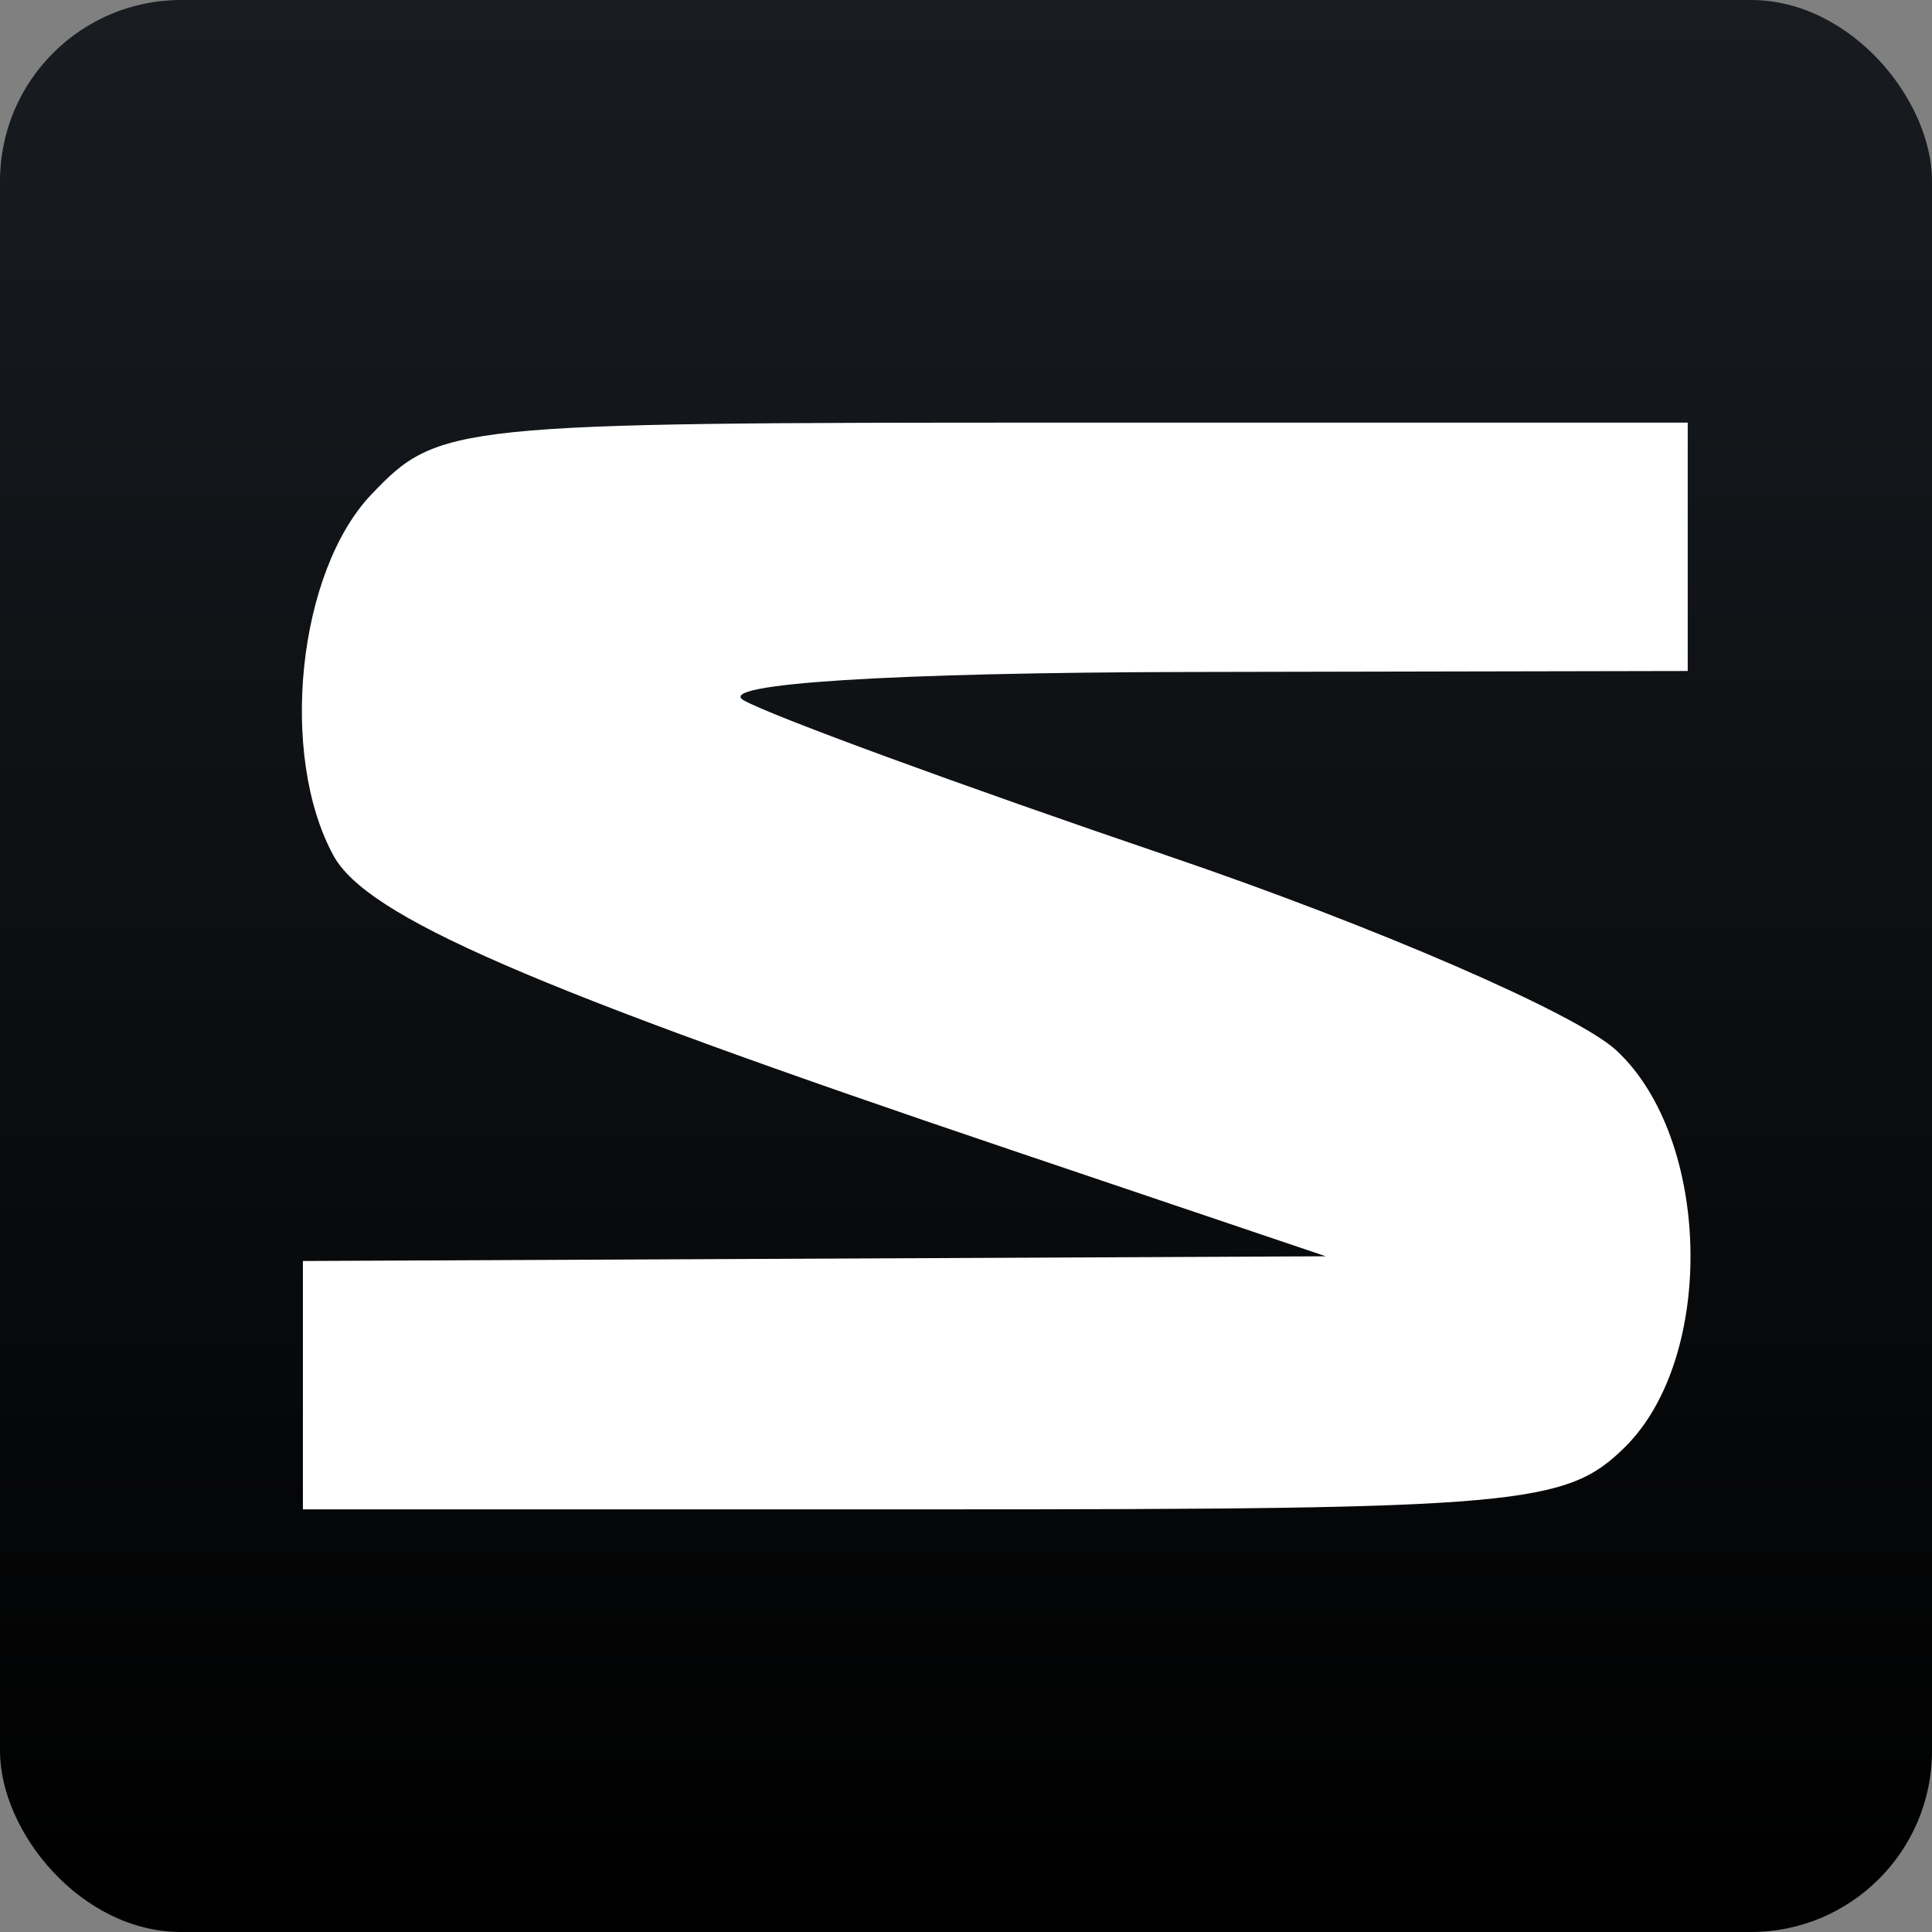
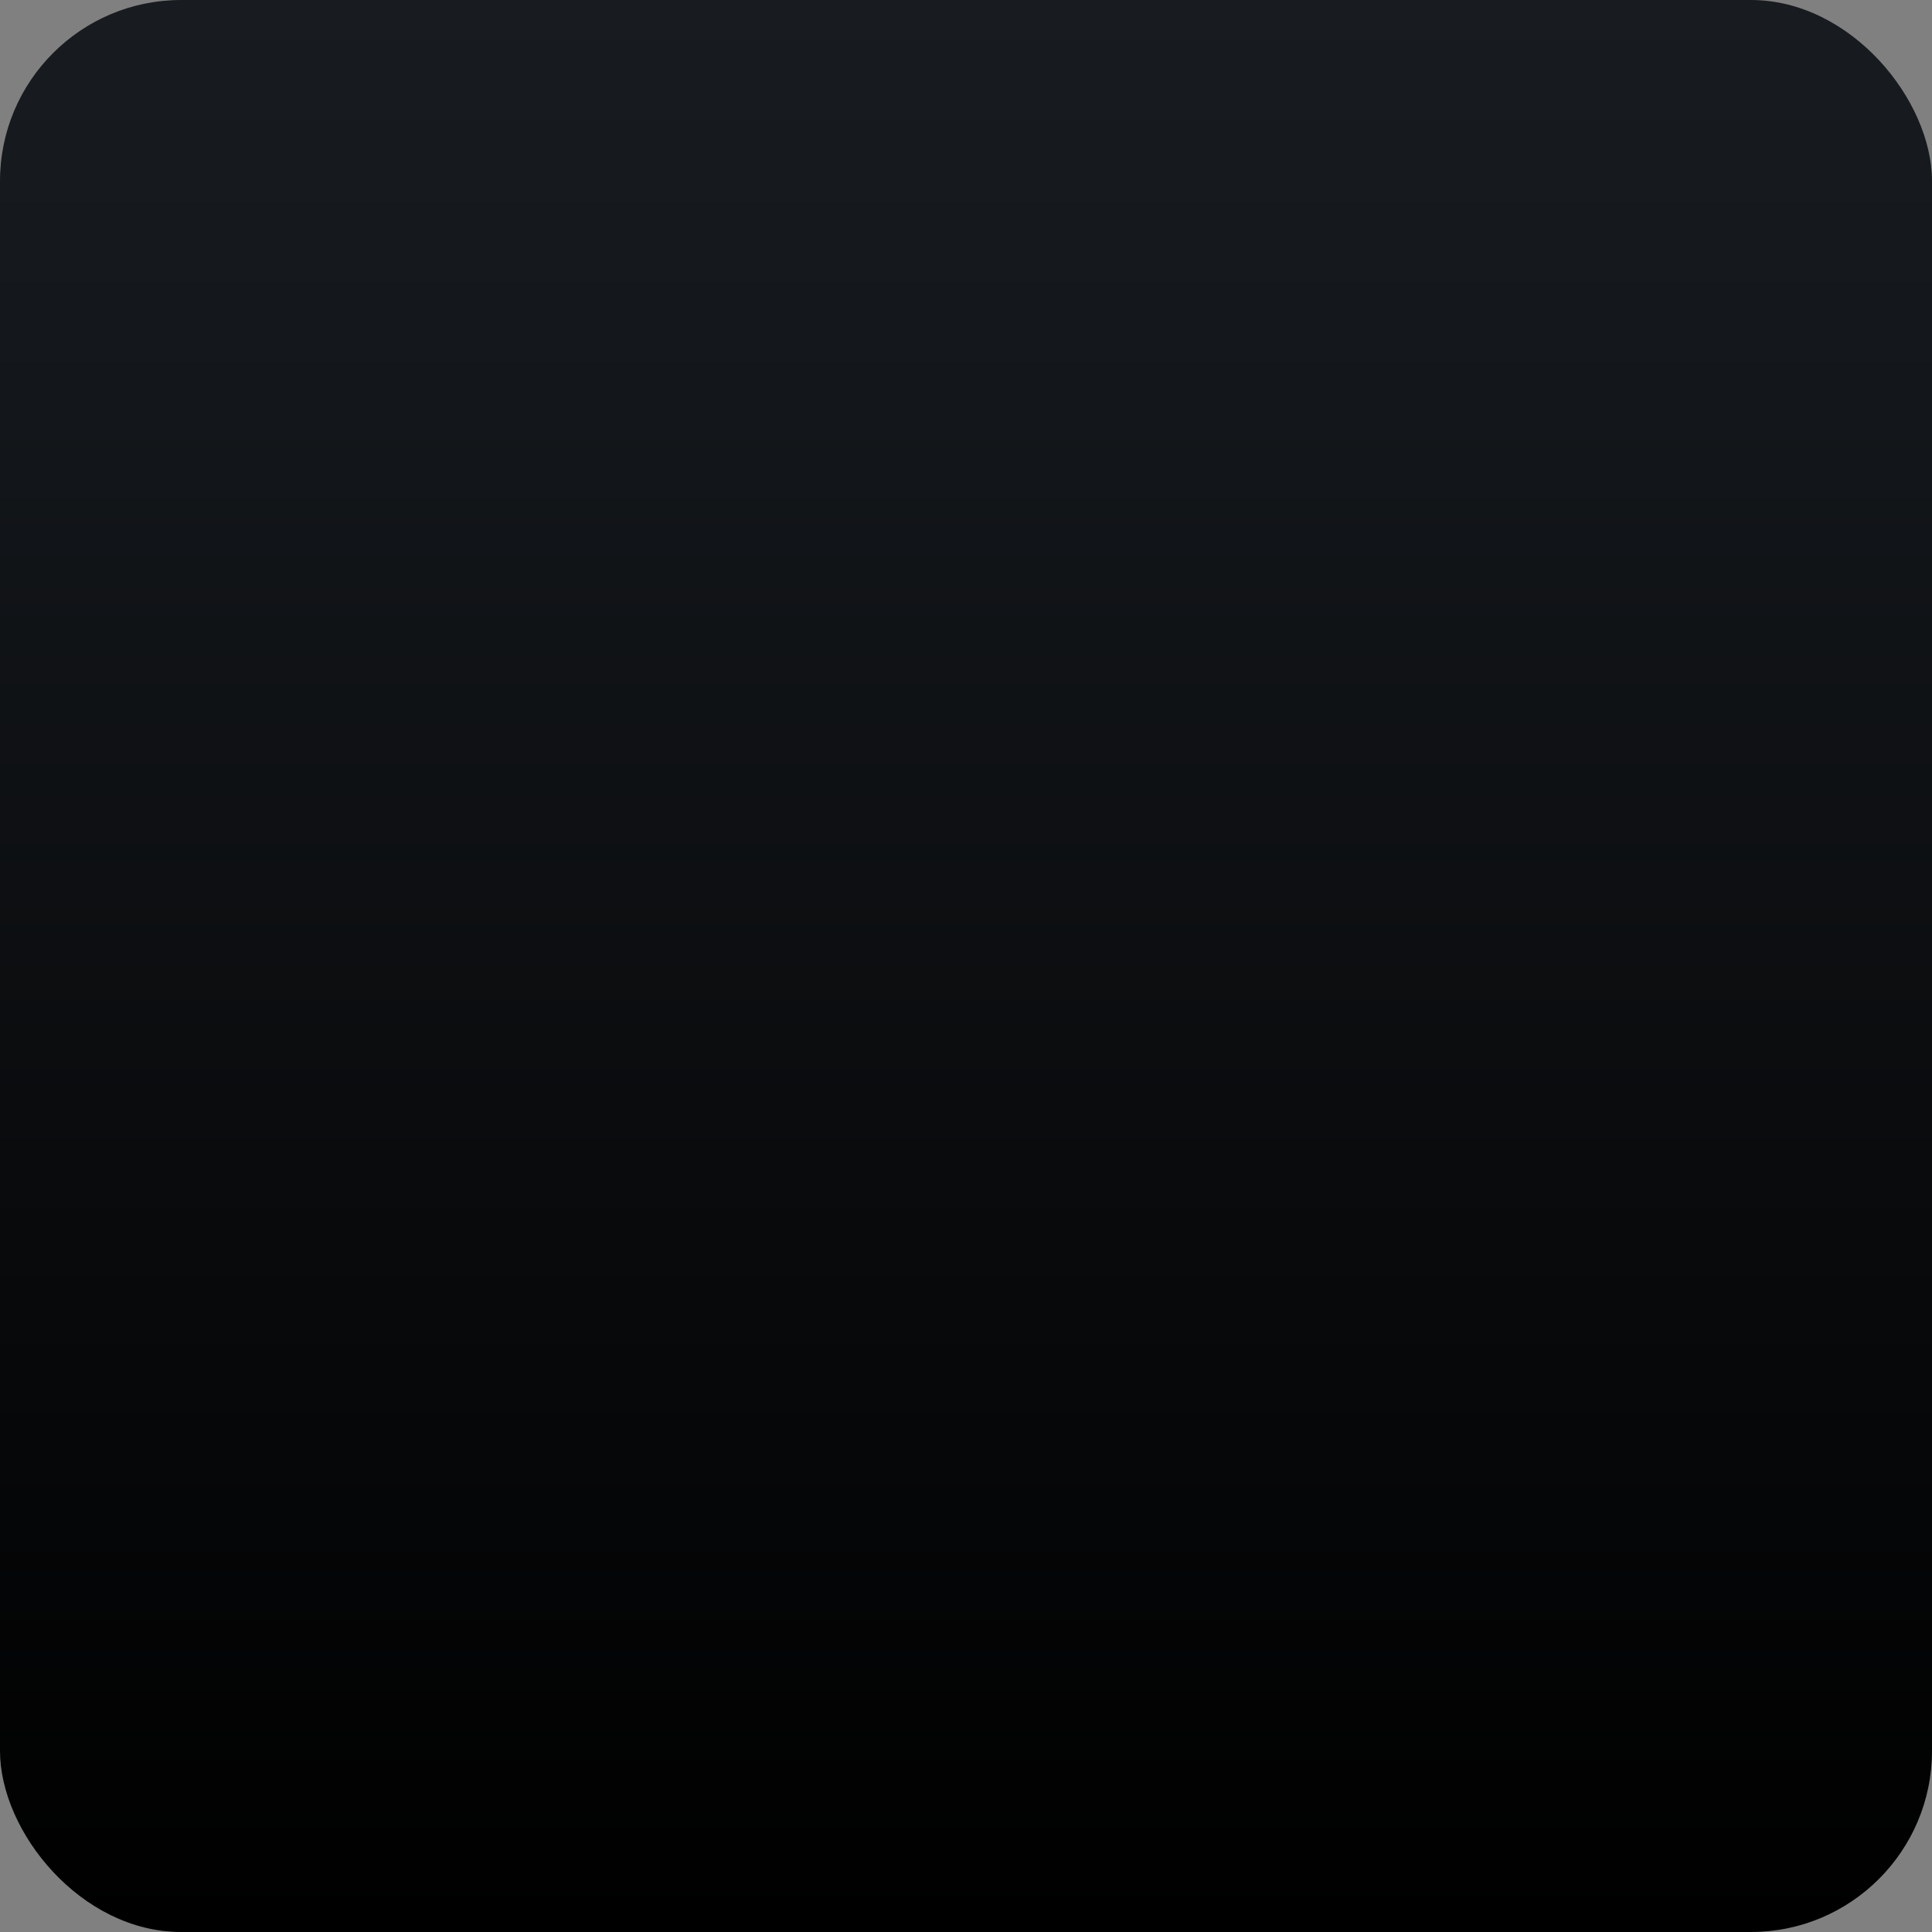
<svg xmlns="http://www.w3.org/2000/svg" width="32" height="32" viewBox="0 0 32 32" fill="none">
  <rect x="0" y="0" width="32" height="32" fill="#808080" stroke="none" />
  <rect width="32" height="32" rx="3" fill="url(#paint0_linear_7_109)" />
-   <path d="M5.521 14.167C4.614 12.496 4.933 9.469 6.151 8.19C7.261 7.024 7.49 7 17.619 7H27.954V9.057V11.114L19.744 11.13C14.762 11.139 11.841 11.324 12.316 11.598C12.746 11.847 15.909 13.007 19.342 14.175C22.777 15.343 26.119 16.793 26.77 17.396C28.346 18.856 28.423 22.48 26.912 23.971C25.938 24.932 25.174 25 15.443 25H5.017V22.943V20.886L13.488 20.847L21.959 20.808L16.746 19.047C8.761 16.35 6.07 15.18 5.521 14.167Z" fill="white" />
  <defs>
    <linearGradient id="paint0_linear_7_109" x1="16" y1="0" x2="16" y2="32" gradientUnits="userSpaceOnUse">
      <stop stop-color="#181C21" />
      <stop offset="1" />
    </linearGradient>
  </defs>
</svg>